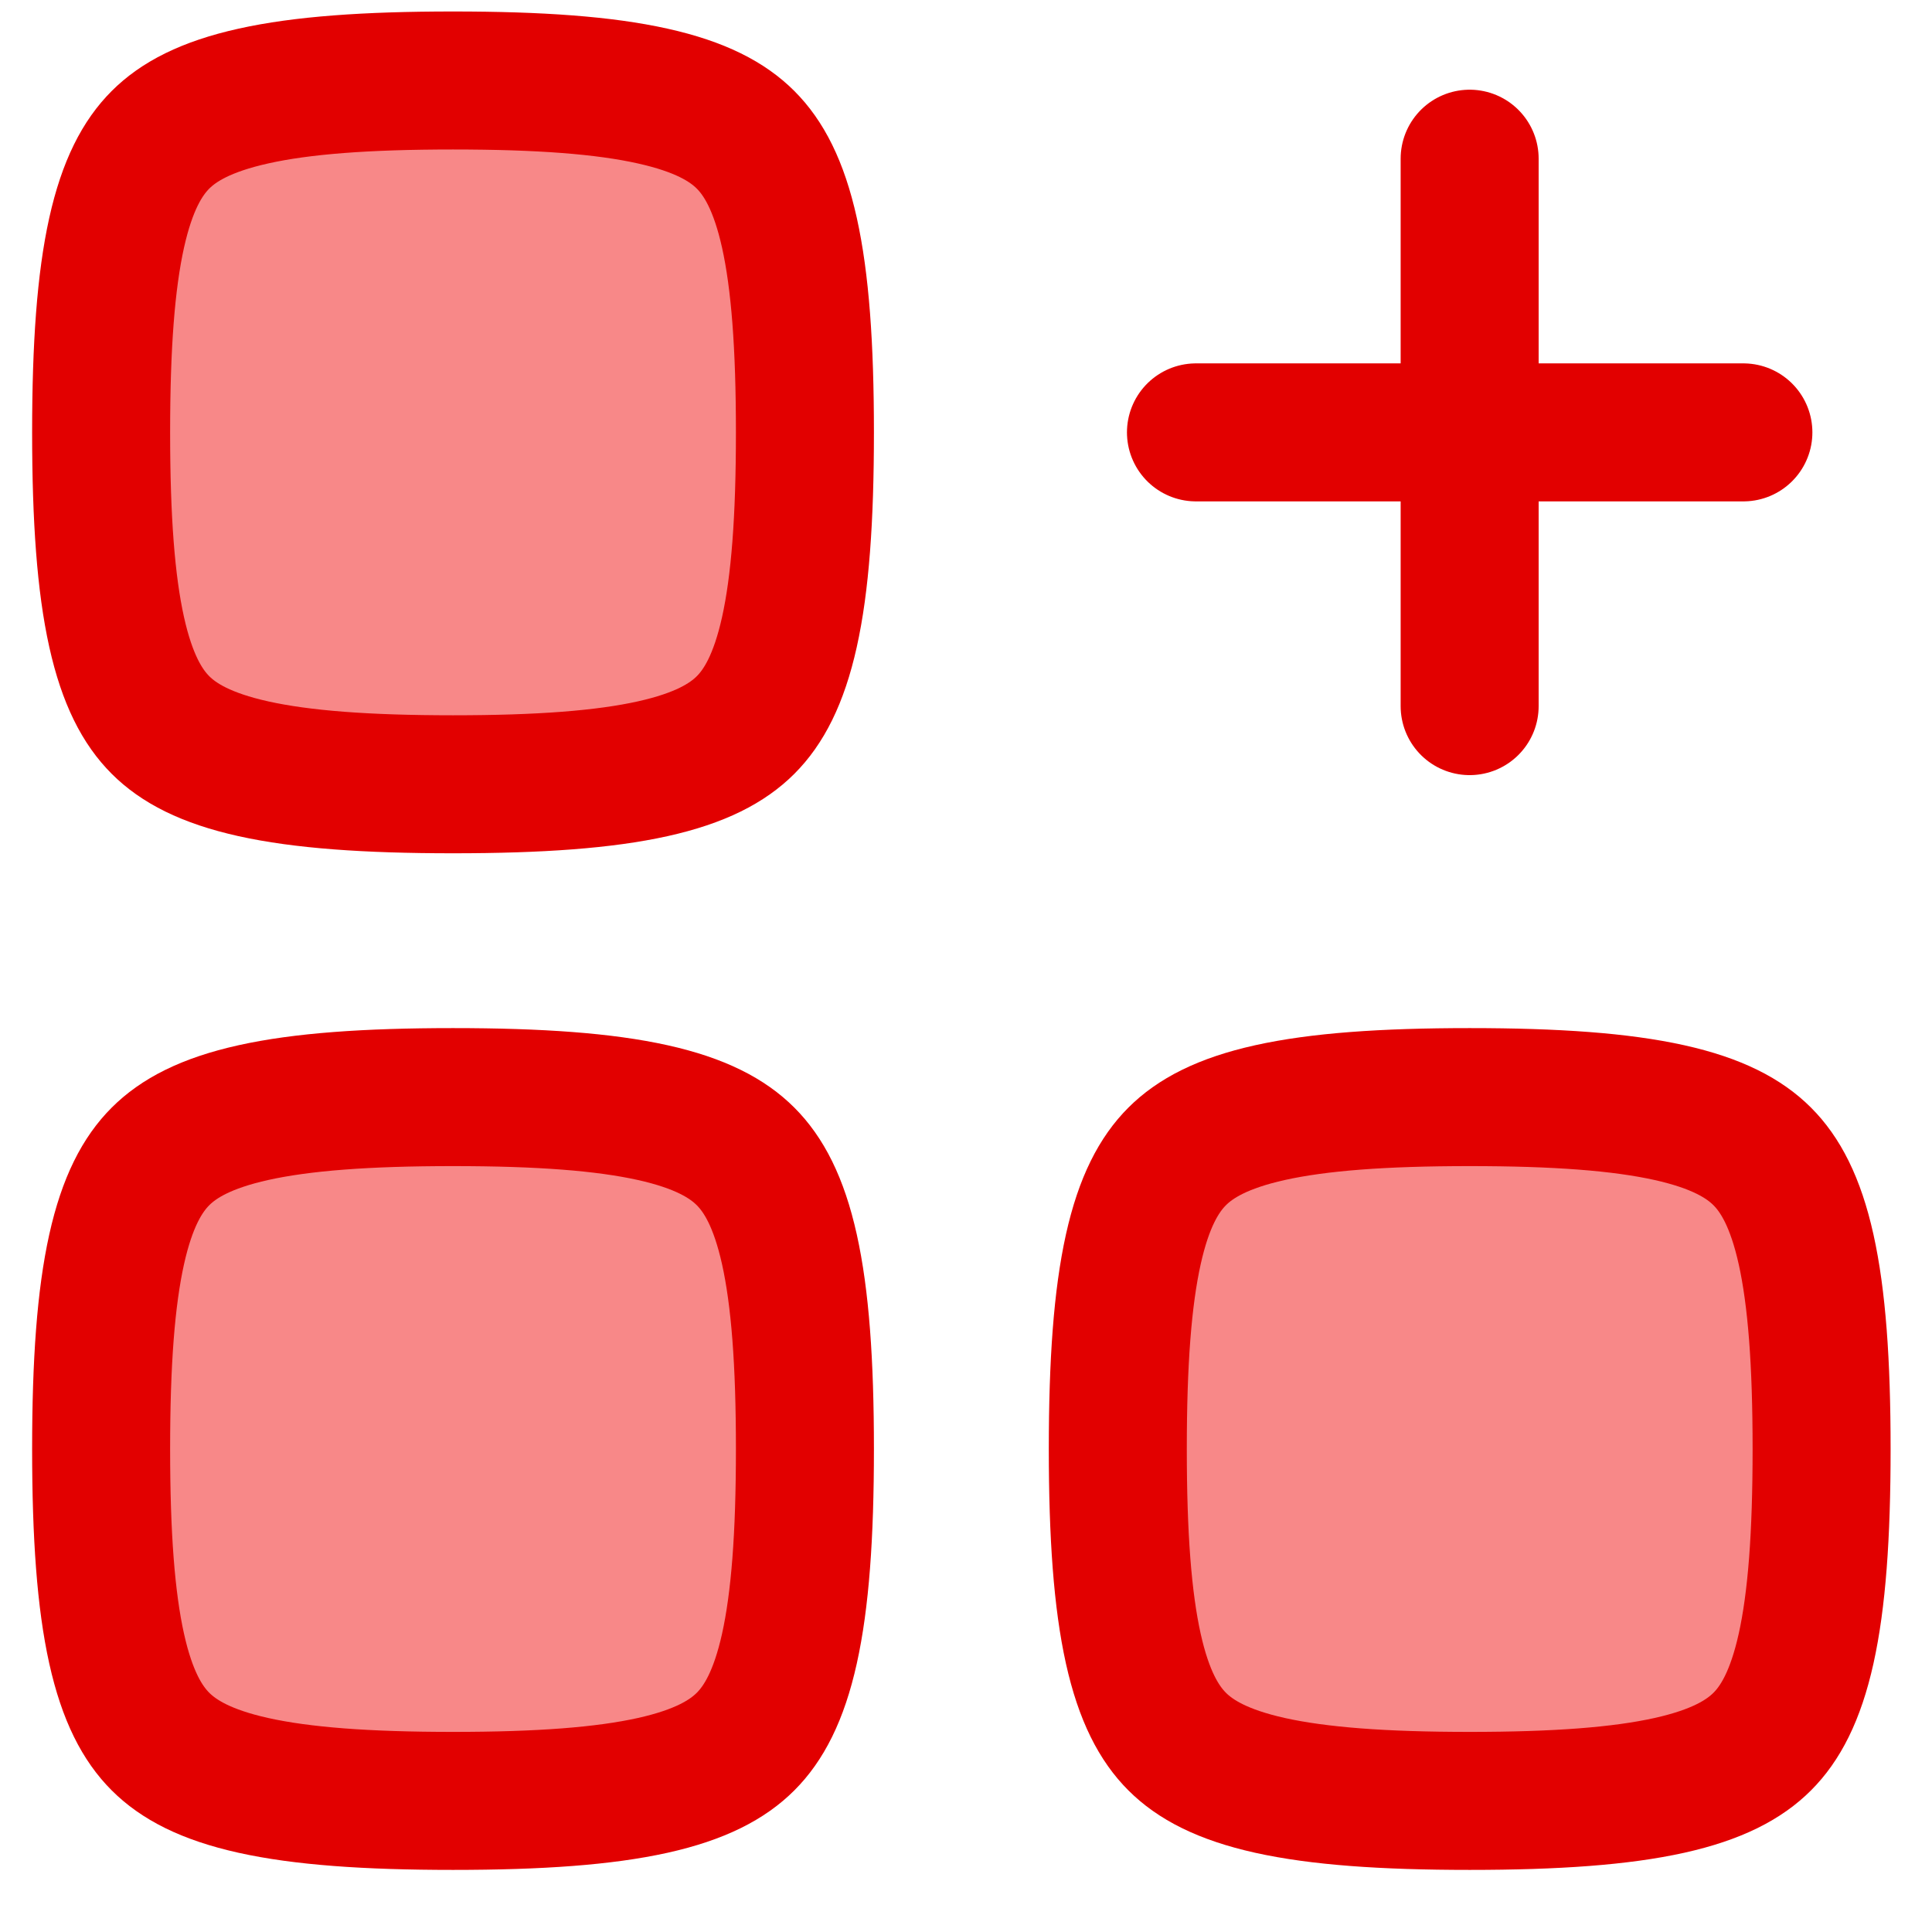
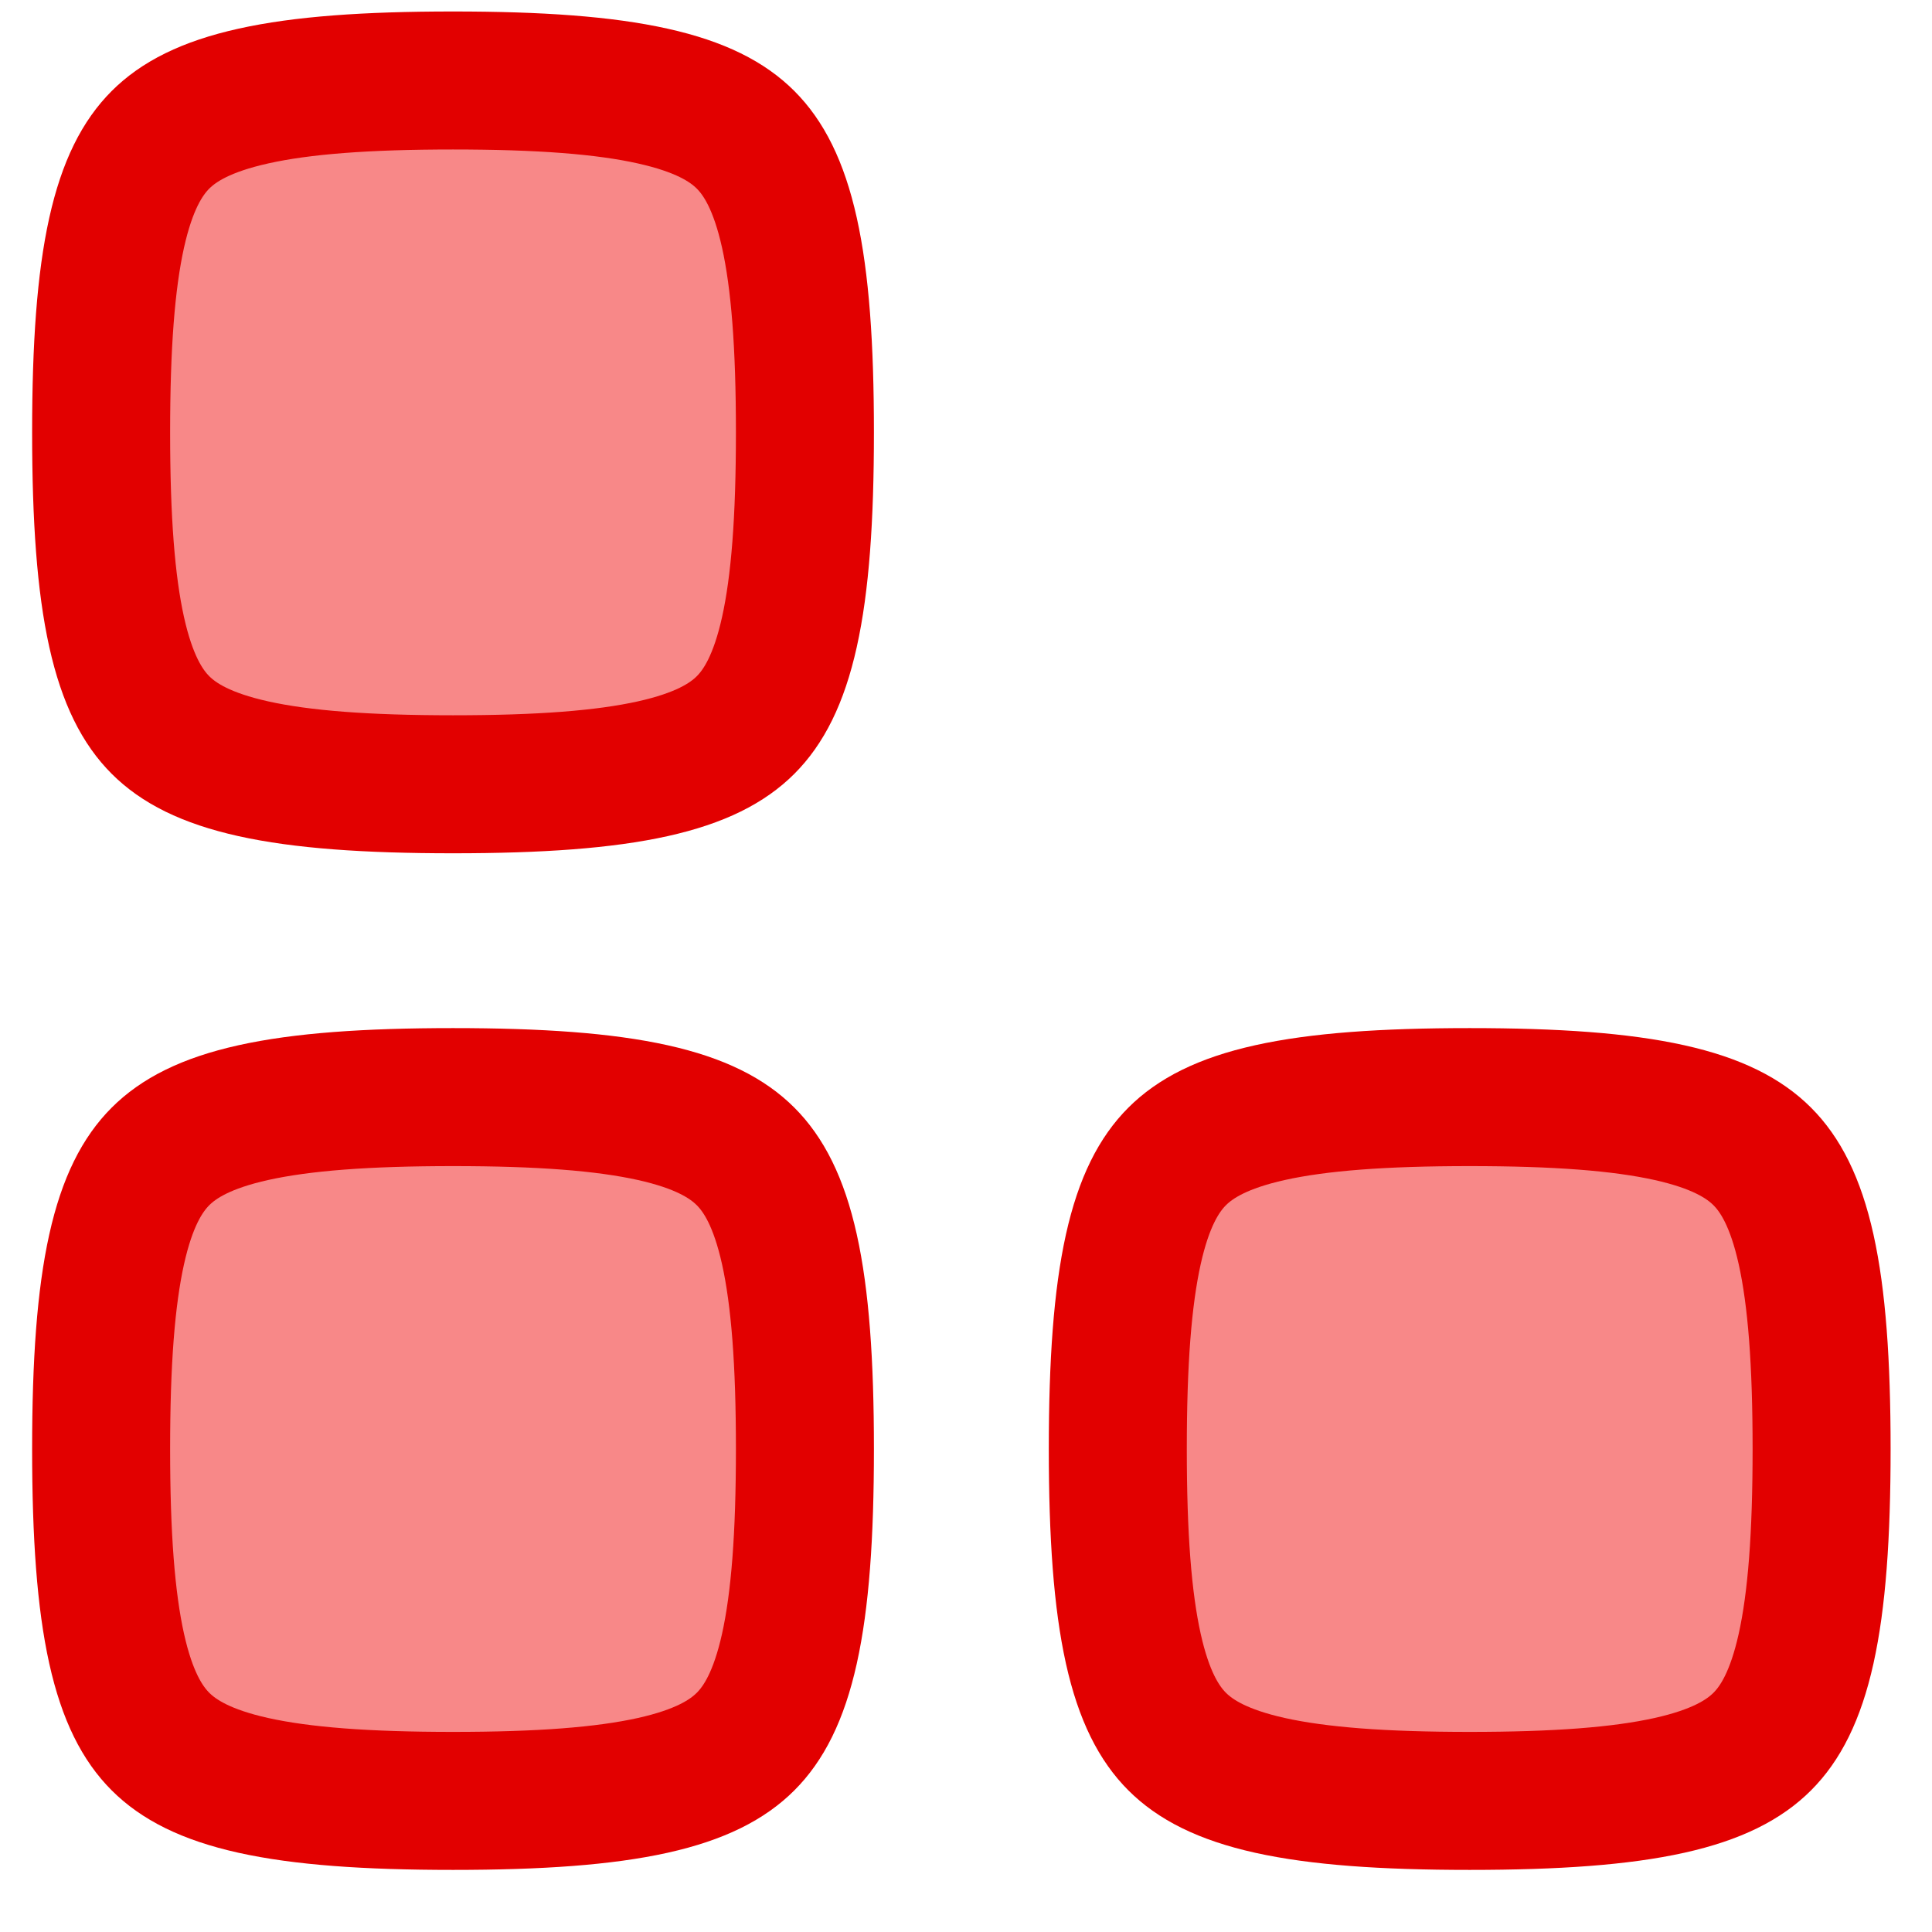
<svg xmlns="http://www.w3.org/2000/svg" width="35" height="35" viewBox="0 0 35 35" fill="none">
  <g clip-path="url(#clip0_264_638)">
    <path d="M1.832 7.833C1.832 9.405 1.918 10.572 2.113 11.45C2.305 12.313 2.583 12.81 2.907 13.134C3.231 13.458 3.727 13.735 4.59 13.927C5.469 14.122 6.635 14.208 8.207 14.208C9.779 14.208 10.945 14.122 11.824 13.927C12.687 13.735 13.183 13.458 13.507 13.134C13.831 12.81 14.109 12.313 14.301 11.45C14.496 10.572 14.582 9.405 14.582 7.833C14.582 6.262 14.496 5.095 14.301 4.216C14.109 3.354 13.831 2.857 13.507 2.533C13.183 2.209 12.687 1.932 11.824 1.74C10.945 1.544 9.779 1.458 8.207 1.458C6.635 1.458 5.469 1.544 4.59 1.74C3.727 1.932 3.231 2.209 2.907 2.533C2.583 2.857 2.305 3.354 2.113 4.216C1.918 5.095 1.832 6.262 1.832 7.833Z" fill="#F88888" stroke="#E20000" stroke-width="2.5" stroke-linecap="round" stroke-linejoin="round" />
    <path d="M1.832 26.25C1.832 27.822 1.918 28.988 2.113 29.867C2.305 30.73 2.583 31.226 2.907 31.55C3.231 31.874 3.727 32.152 4.59 32.344C5.469 32.539 6.635 32.625 8.207 32.625C9.779 32.625 10.945 32.539 11.824 32.344C12.687 32.152 13.183 31.874 13.507 31.55C13.831 31.226 14.109 30.73 14.301 29.867C14.496 28.988 14.582 27.822 14.582 26.25C14.582 24.678 14.496 23.512 14.301 22.633C14.109 21.77 13.831 21.274 13.507 20.95C13.183 20.626 12.687 20.348 11.824 20.156C10.945 19.961 9.779 19.875 8.207 19.875C6.635 19.875 5.469 19.961 4.59 20.156C3.727 20.348 3.231 20.626 2.907 20.95C2.583 21.274 2.305 21.77 2.113 22.633C1.918 23.512 1.832 24.678 1.832 26.25Z" fill="#F88888" stroke="#E20000" stroke-width="2.5" stroke-linecap="round" stroke-linejoin="round" />
    <path d="M20.25 26.25C20.25 27.822 20.336 28.988 20.531 29.867C20.723 30.73 21.001 31.226 21.325 31.55C21.649 31.874 22.145 32.152 23.008 32.344C23.887 32.539 25.053 32.625 26.625 32.625C28.197 32.625 29.363 32.539 30.242 32.344C31.105 32.152 31.601 31.874 31.925 31.55C32.249 31.226 32.527 30.73 32.719 29.867C32.914 28.988 33 27.822 33 26.25C33 24.678 32.914 23.512 32.719 22.633C32.527 21.77 32.249 21.274 31.925 20.95C31.601 20.626 31.105 20.348 30.242 20.156C29.363 19.961 28.197 19.875 26.625 19.875C25.053 19.875 23.887 19.961 23.008 20.156C22.145 20.348 21.649 20.626 21.325 20.95C21.001 21.274 20.723 21.77 20.531 22.633C20.336 23.512 20.25 24.678 20.25 26.25Z" fill="#F88888" stroke="#E20000" stroke-width="2.5" stroke-linecap="round" stroke-linejoin="round" />
-     <path d="M26.624 2.875V7.833M26.624 7.833V12.792M26.624 7.833H31.583H21.666" stroke="#E20000" stroke-width="2.5" stroke-linecap="round" stroke-linejoin="round" />
  </g>
  <defs>
    <clipPath id="clip0_264_638">
      <rect width="34" height="34" fill="white" transform="translate(0.416 0.042)" />
    </clipPath>
  </defs>
</svg>